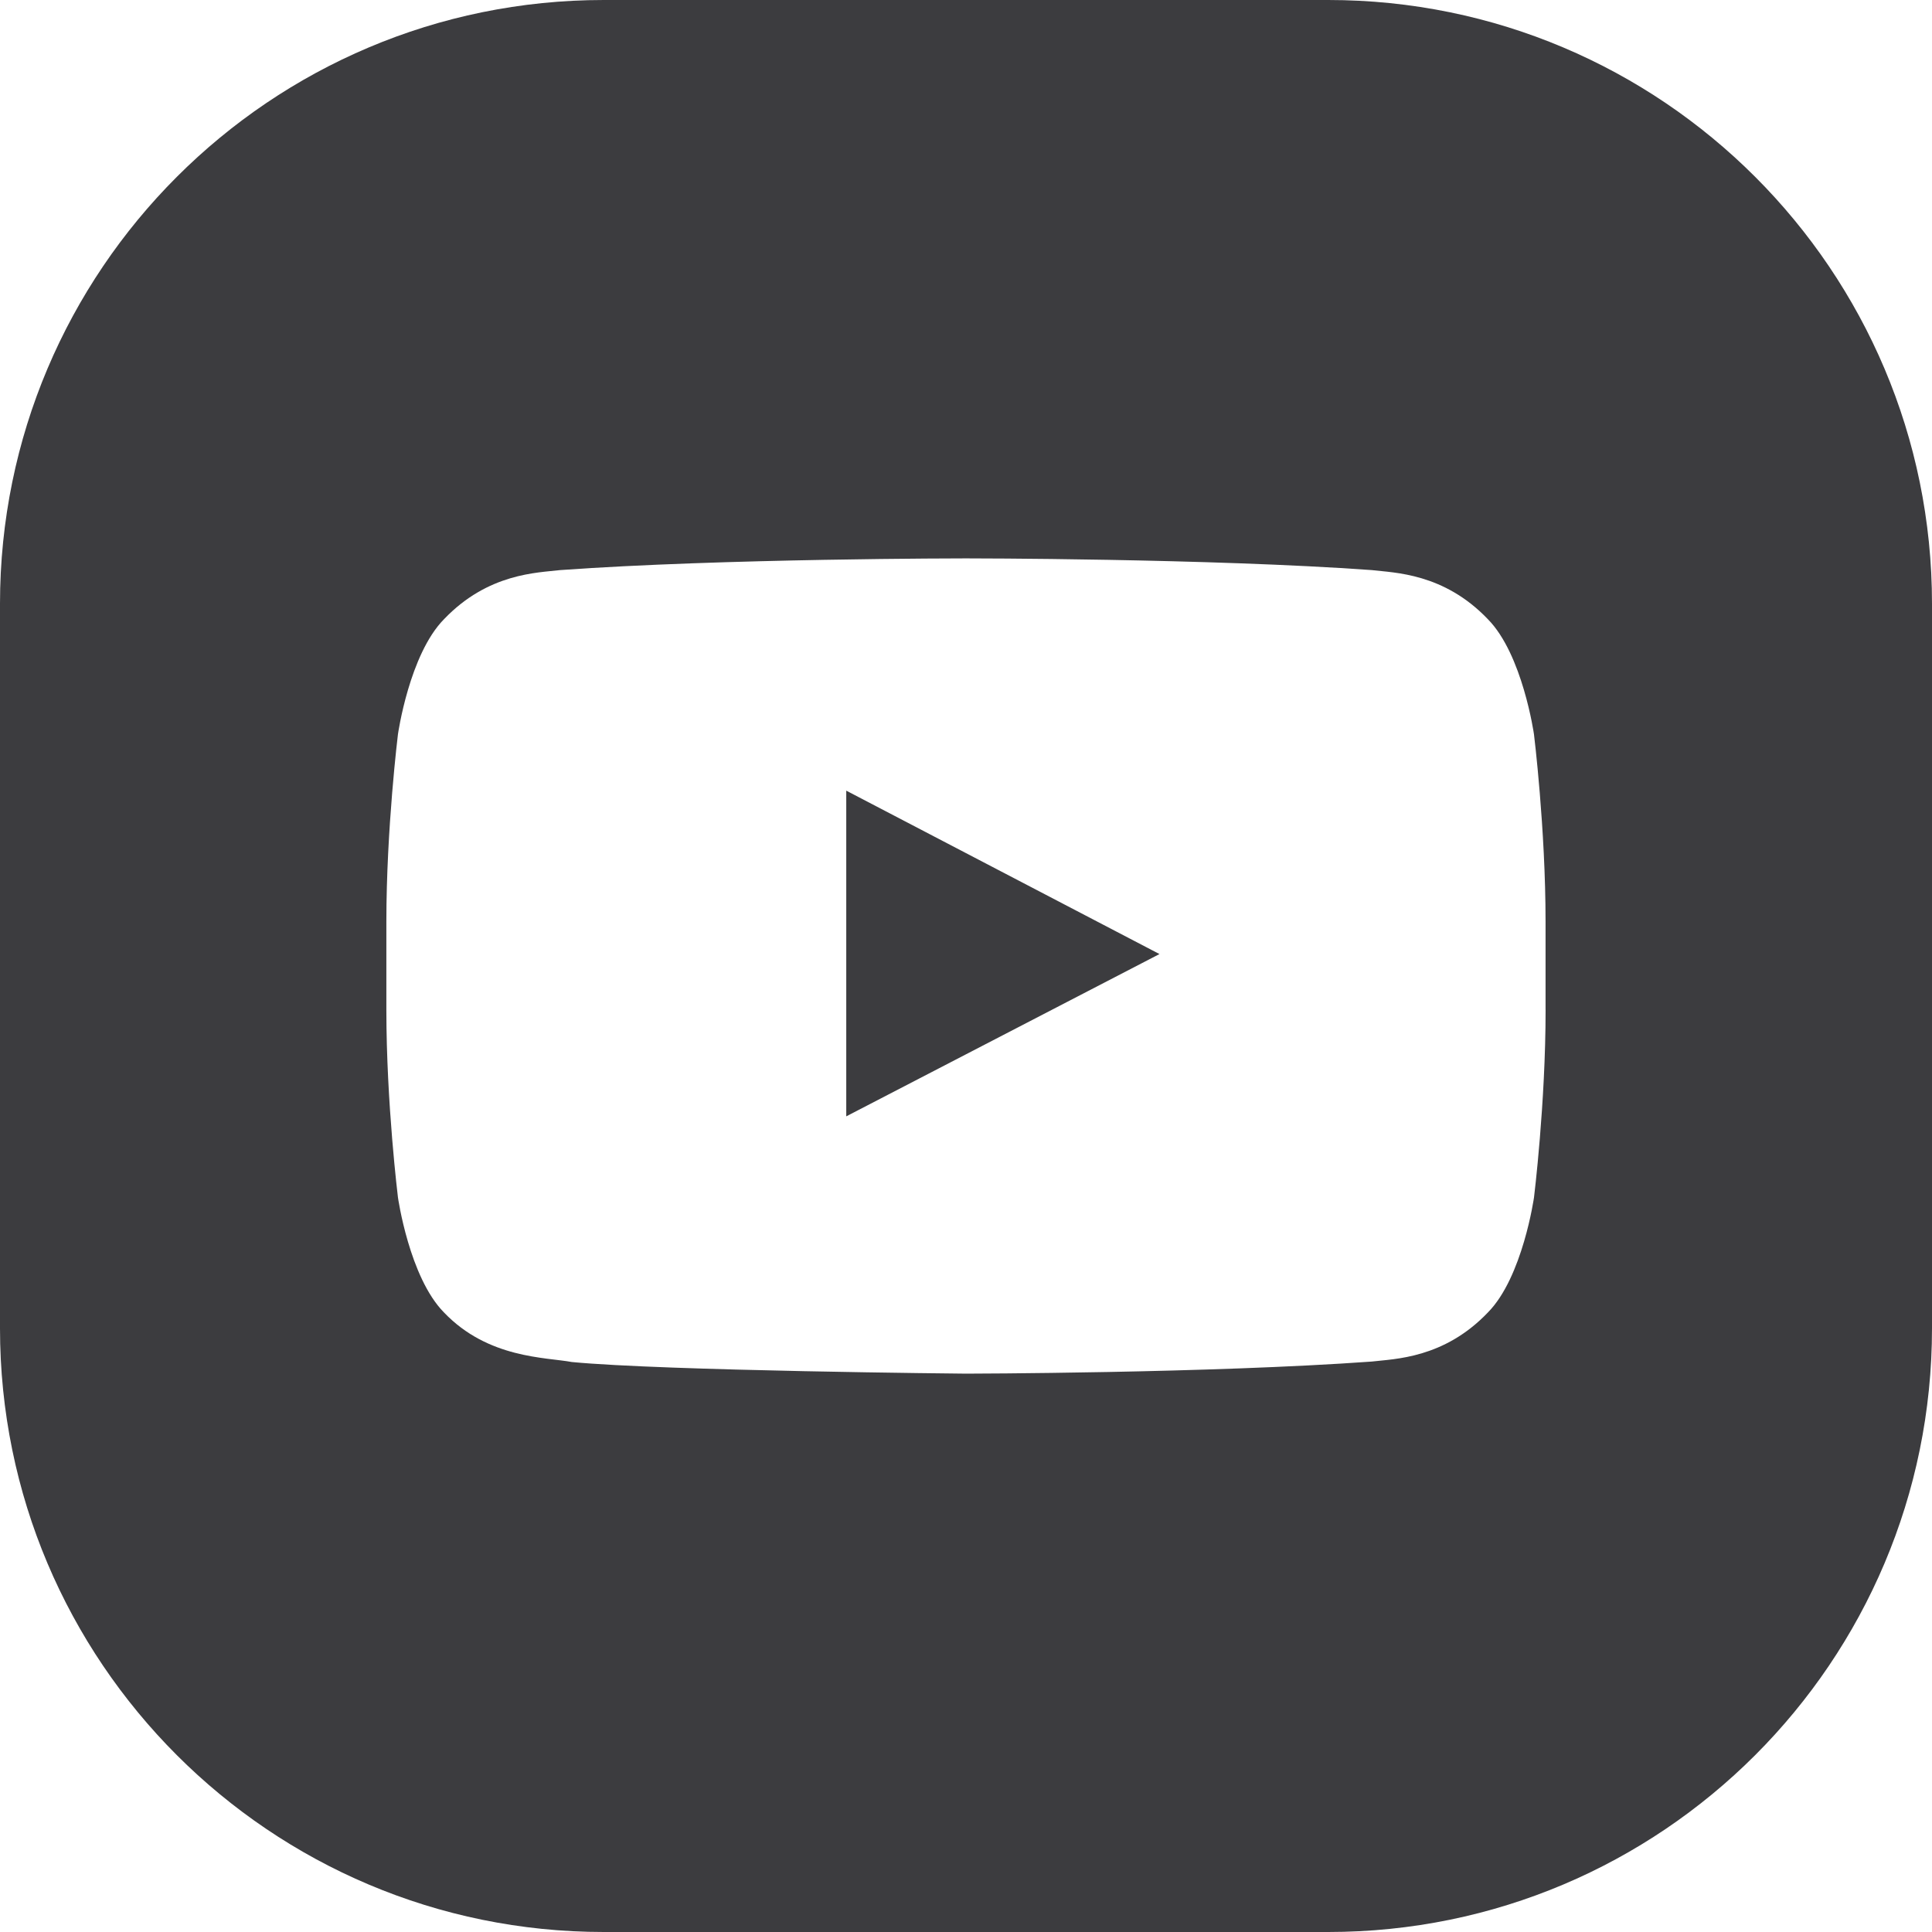
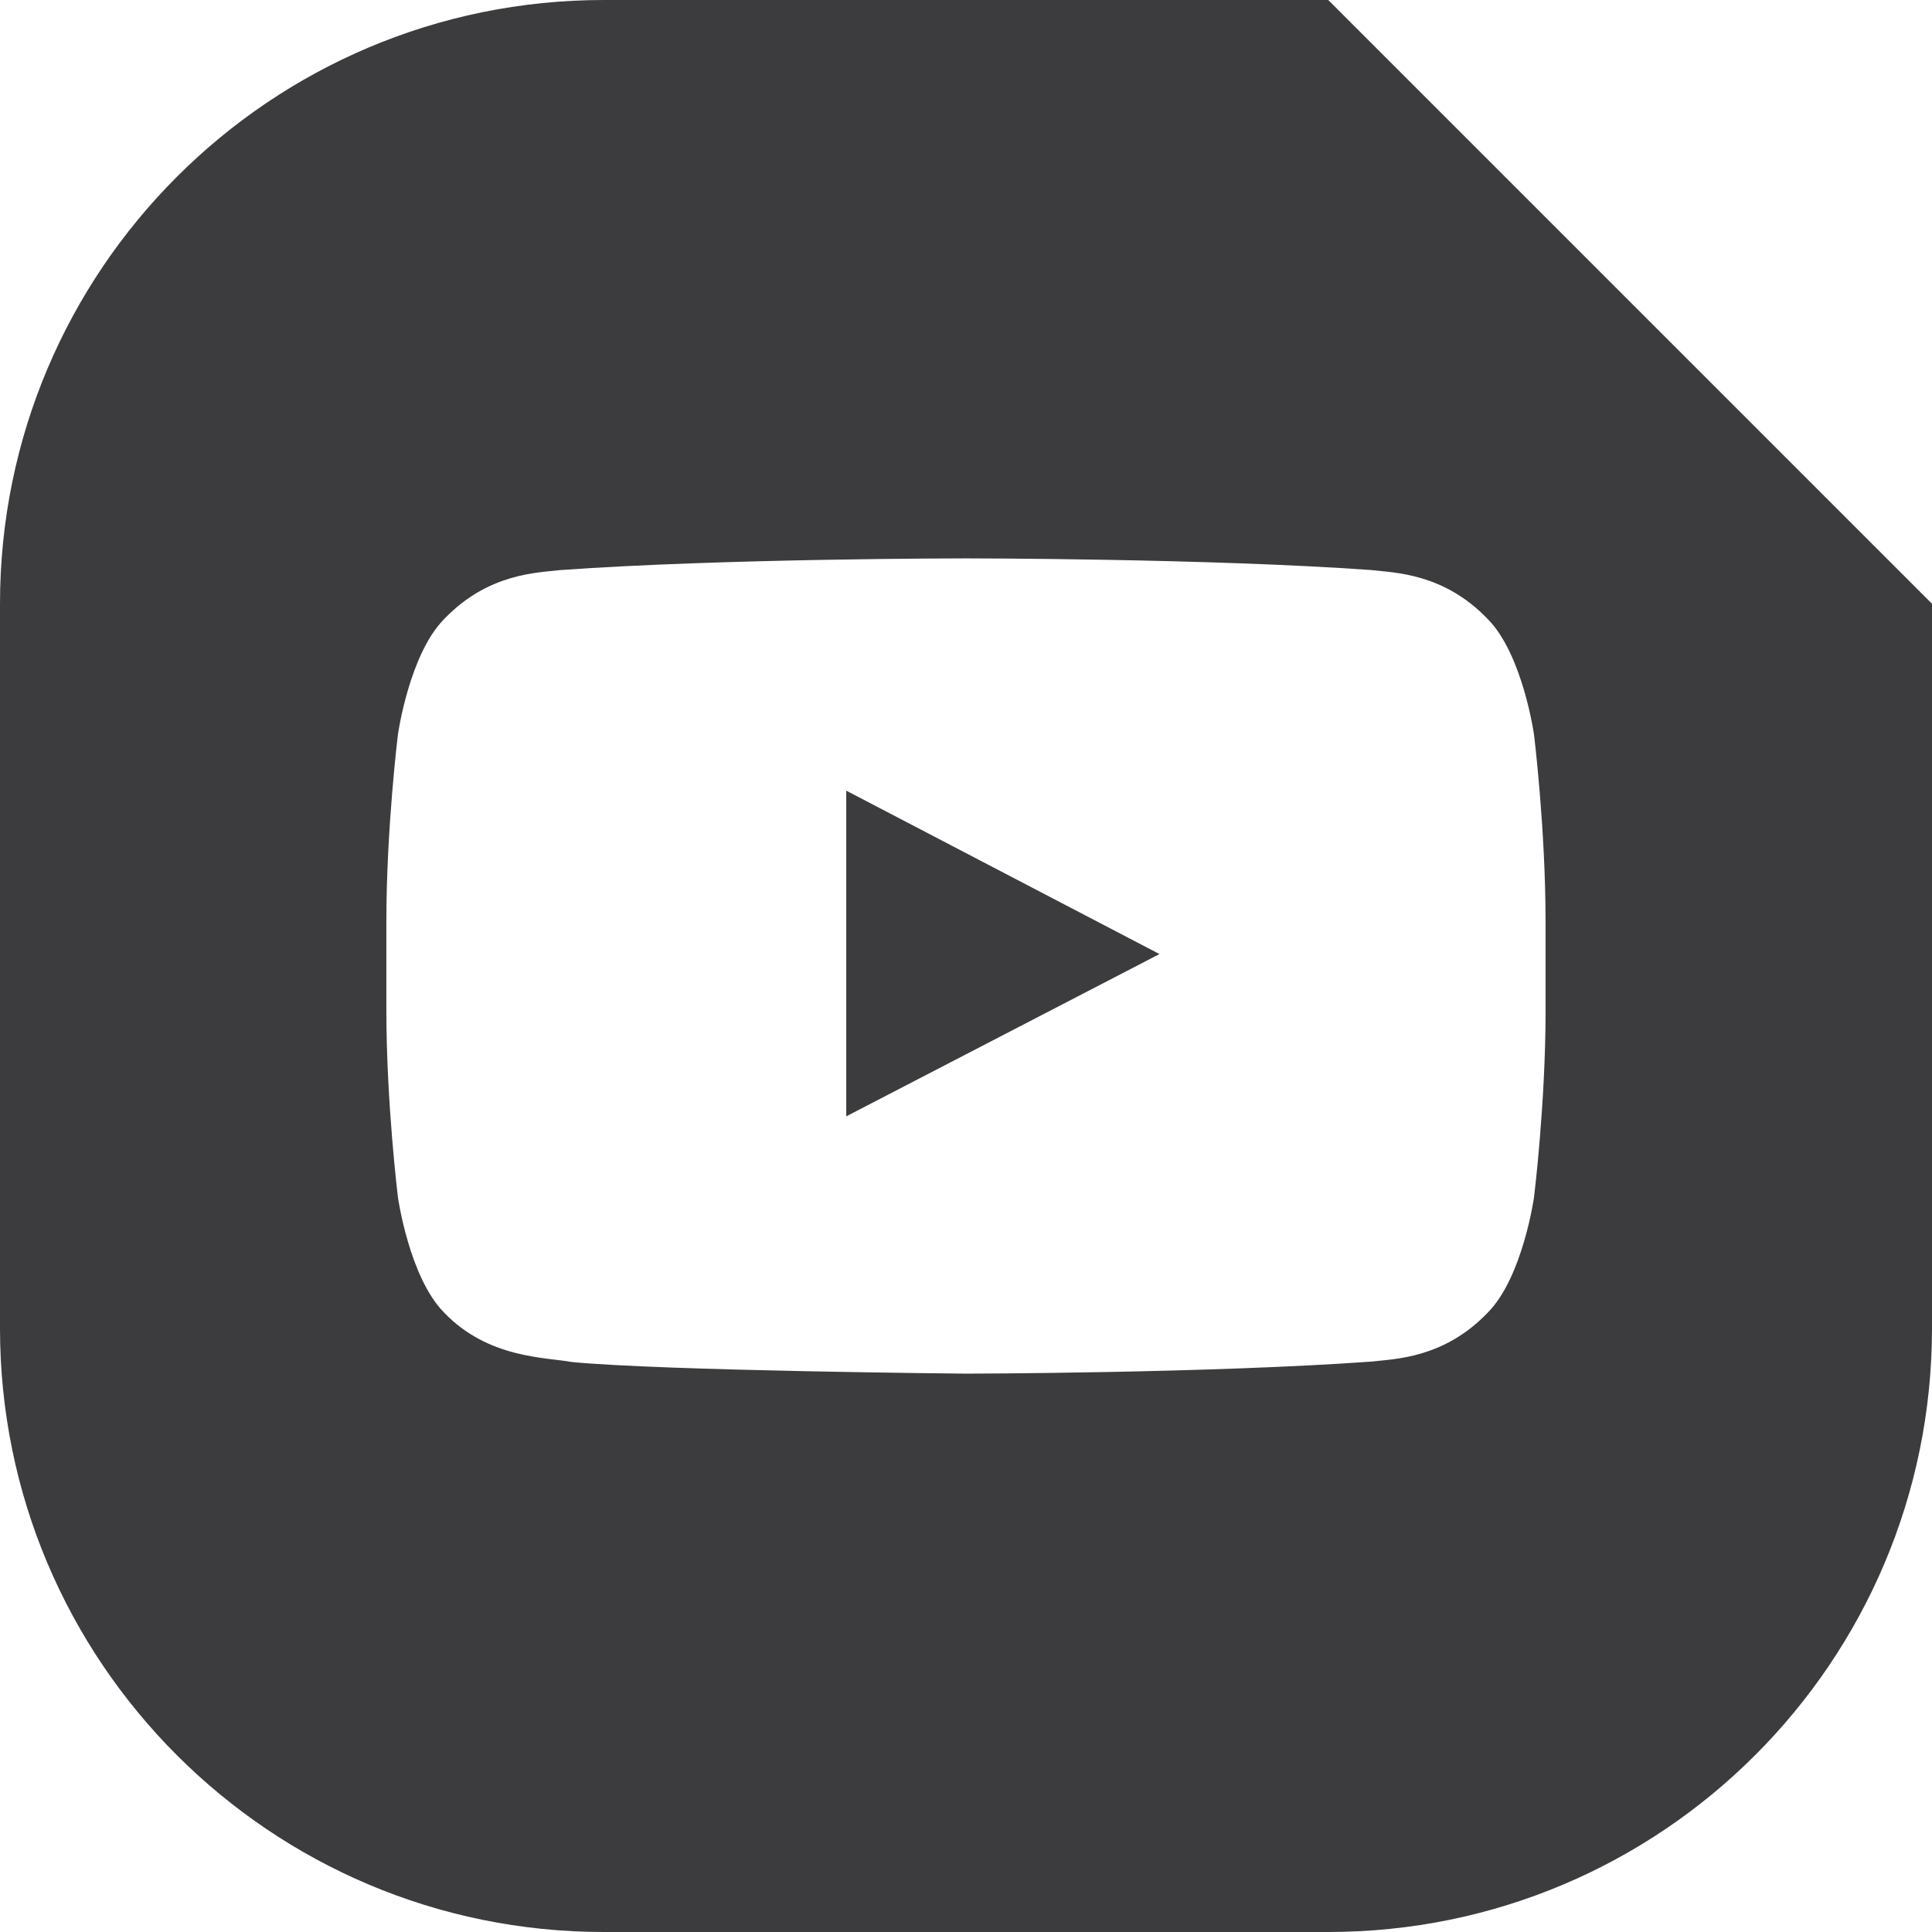
<svg xmlns="http://www.w3.org/2000/svg" id="Lager_1" viewBox="0 0 500 500">
  <defs>
    <style>.cls-1{fill:#3c3c3f;}</style>
  </defs>
-   <path id="YOUTUBE" class="cls-1" d="M343.75,0H156.25C69.96,0,0,69.96,0,156.25v187.5c0,86.29,69.96,156.25,156.25,156.25h187.5c86.29,0,156.25-69.96,156.25-156.25V156.25C500,69.96,430.04,0,343.75,0Zm56.25,261.33c0,24.28-3,48.55-3,48.55,0,0-2.93,20.67-11.93,29.78-11.41,11.95-24.19,12.01-30.06,12.71-41.98,3.03-105.02,3.13-105.02,3.13,0,0-78-.71-102-3.01-6.68-1.25-21.67-.87-33.08-12.82-8.99-9.1-11.92-29.78-11.92-29.78,0,0-3-24.28-3-48.55v-22.76c0-24.28,3-48.55,3-48.55,0,0,2.93-20.67,11.92-29.78,11.41-11.95,24.19-12.01,30.06-12.71,41.98-3.03,104.95-3.03,104.95-3.03h.13s62.97,0,104.95,3.03c5.86,.7,18.65,.76,30.06,12.71,8.99,9.1,11.93,29.78,11.93,29.78,0,0,3,24.28,3,48.55v22.76Zm-180.99-56.71l81.06,42.29-81.06,42v-84.29Z" />
+   <path id="YOUTUBE" class="cls-1" d="M343.75,0H156.25C69.96,0,0,69.96,0,156.25v187.5c0,86.29,69.96,156.25,156.25,156.25h187.5c86.29,0,156.25-69.96,156.25-156.25V156.25Zm56.25,261.33c0,24.28-3,48.55-3,48.55,0,0-2.93,20.67-11.93,29.78-11.41,11.95-24.19,12.01-30.06,12.71-41.98,3.03-105.02,3.13-105.02,3.13,0,0-78-.71-102-3.01-6.68-1.25-21.67-.87-33.08-12.82-8.99-9.1-11.92-29.78-11.92-29.78,0,0-3-24.28-3-48.55v-22.76c0-24.28,3-48.55,3-48.55,0,0,2.93-20.67,11.92-29.78,11.41-11.95,24.19-12.01,30.06-12.71,41.98-3.03,104.95-3.03,104.95-3.03h.13s62.97,0,104.95,3.03c5.86,.7,18.65,.76,30.06,12.71,8.99,9.1,11.93,29.78,11.93,29.78,0,0,3,24.28,3,48.55v22.76Zm-180.99-56.71l81.06,42.29-81.06,42v-84.29Z" />
</svg>